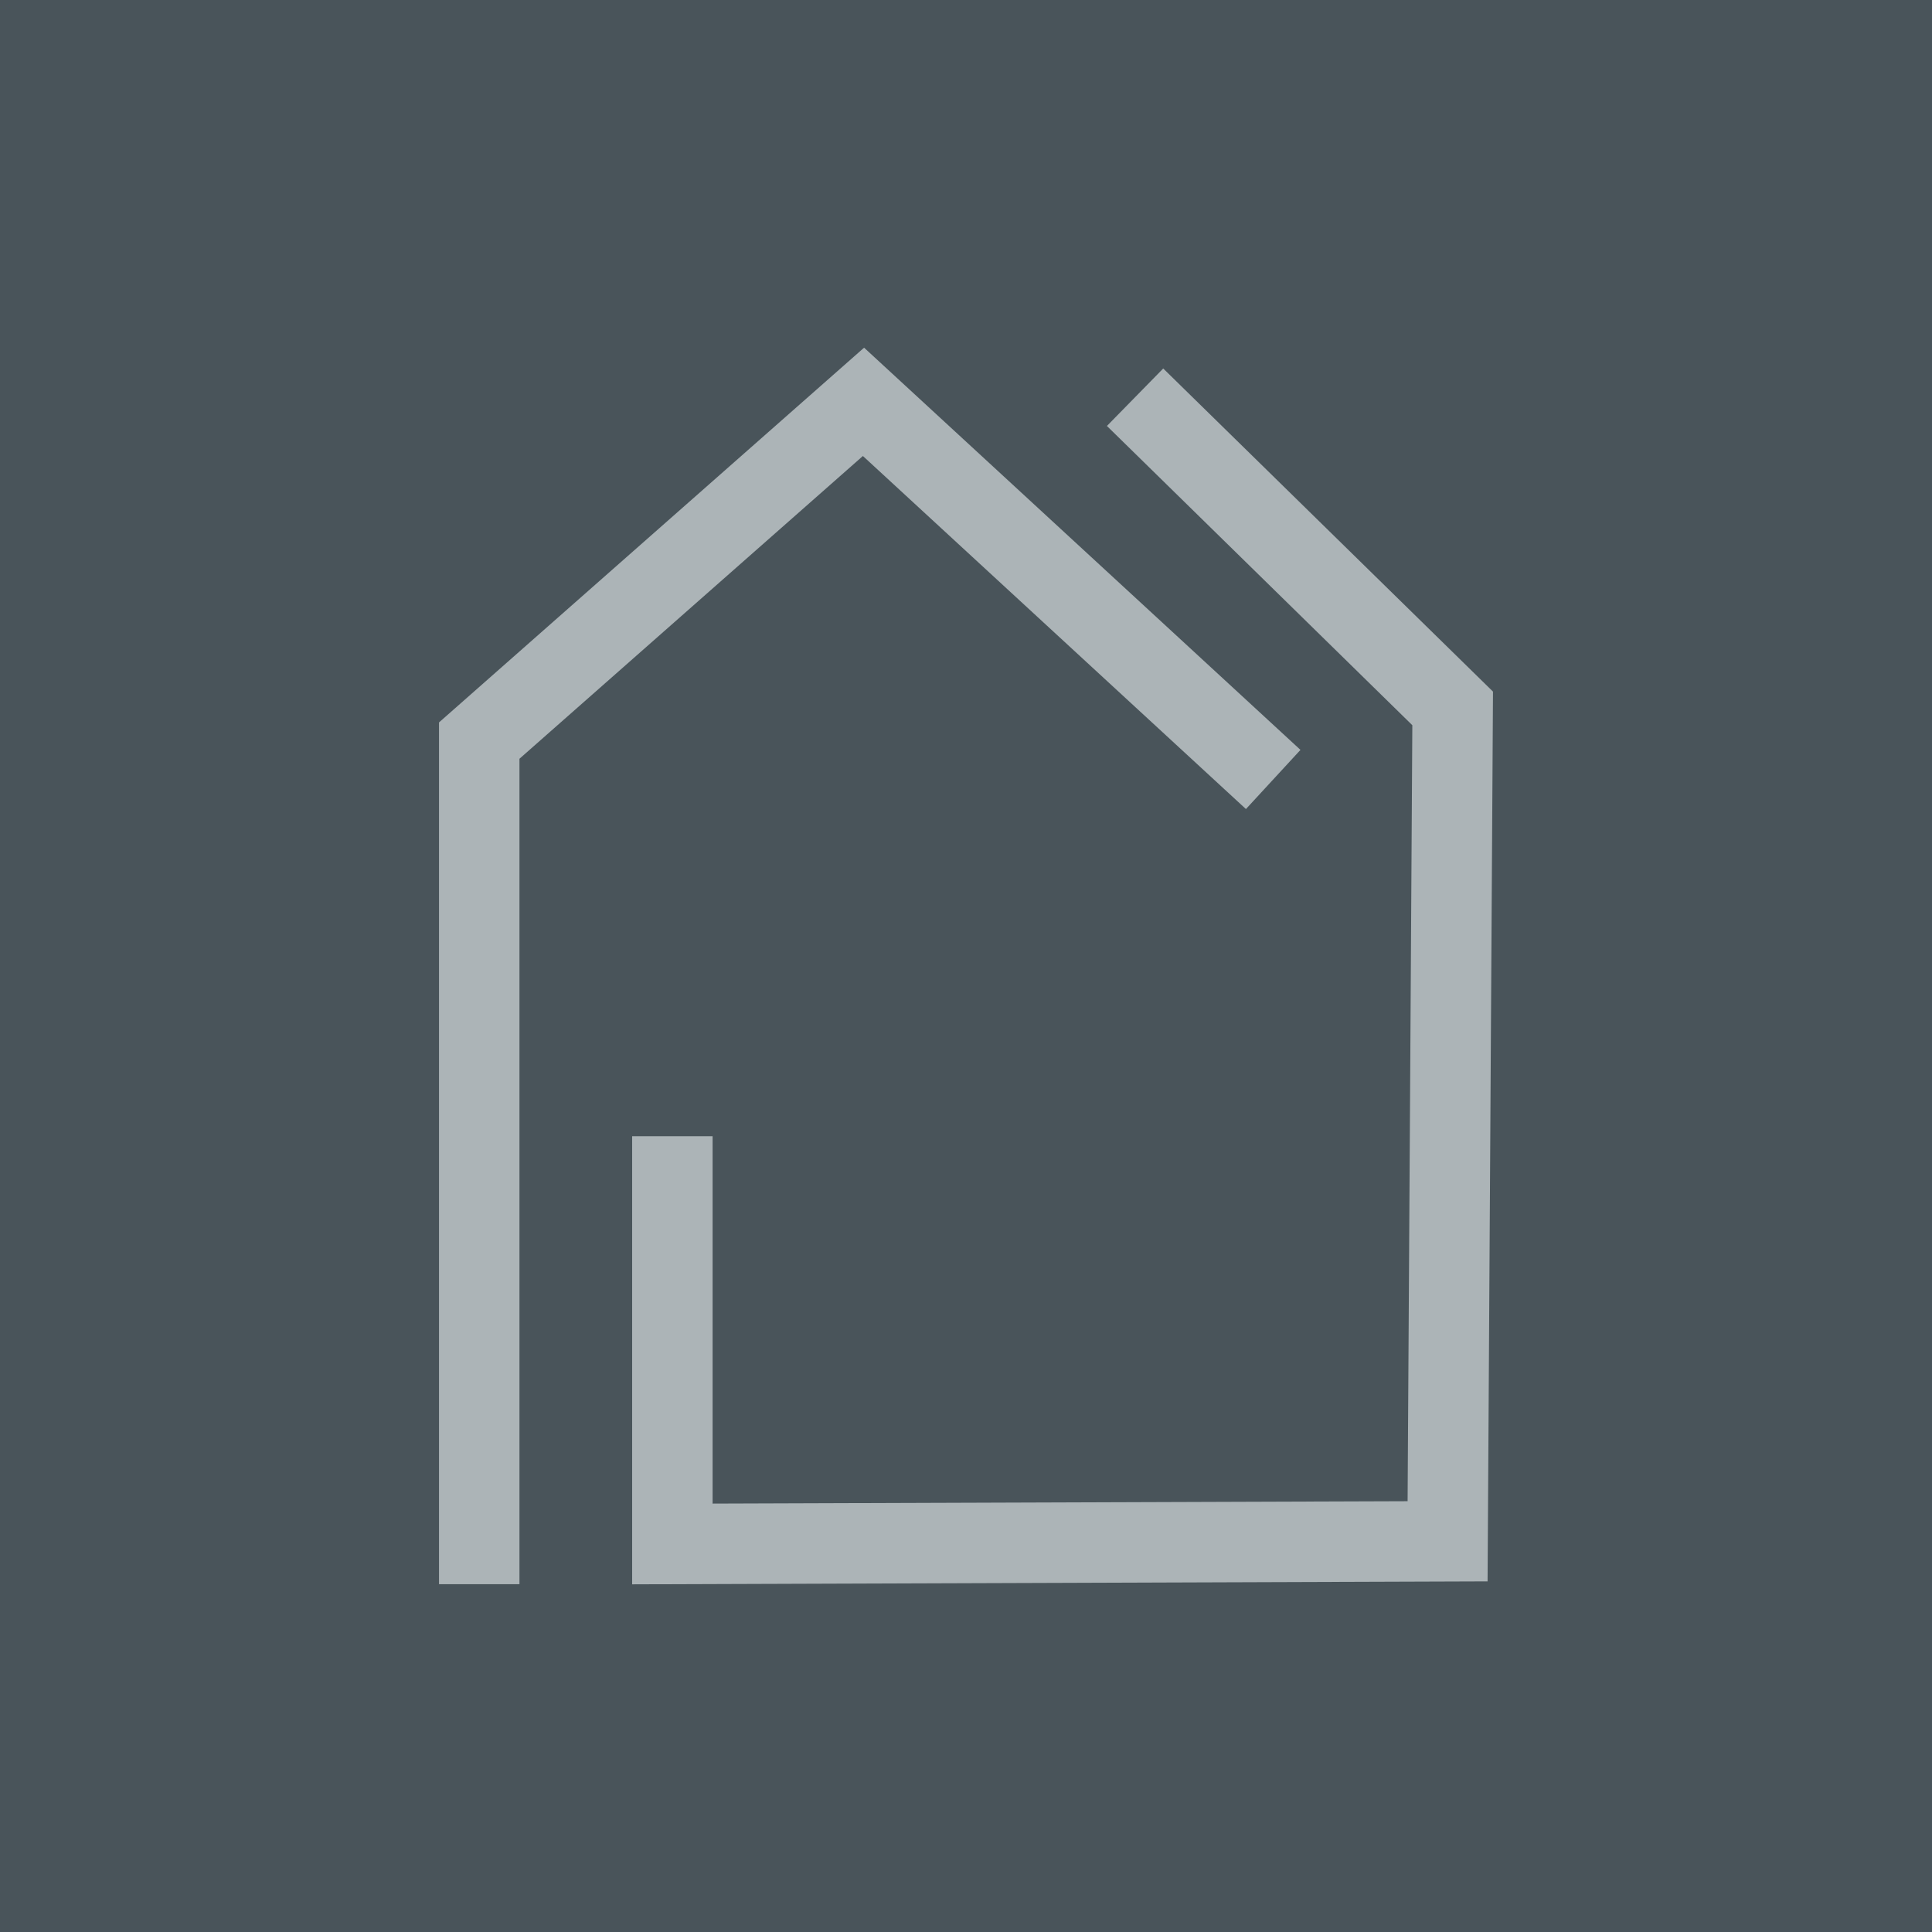
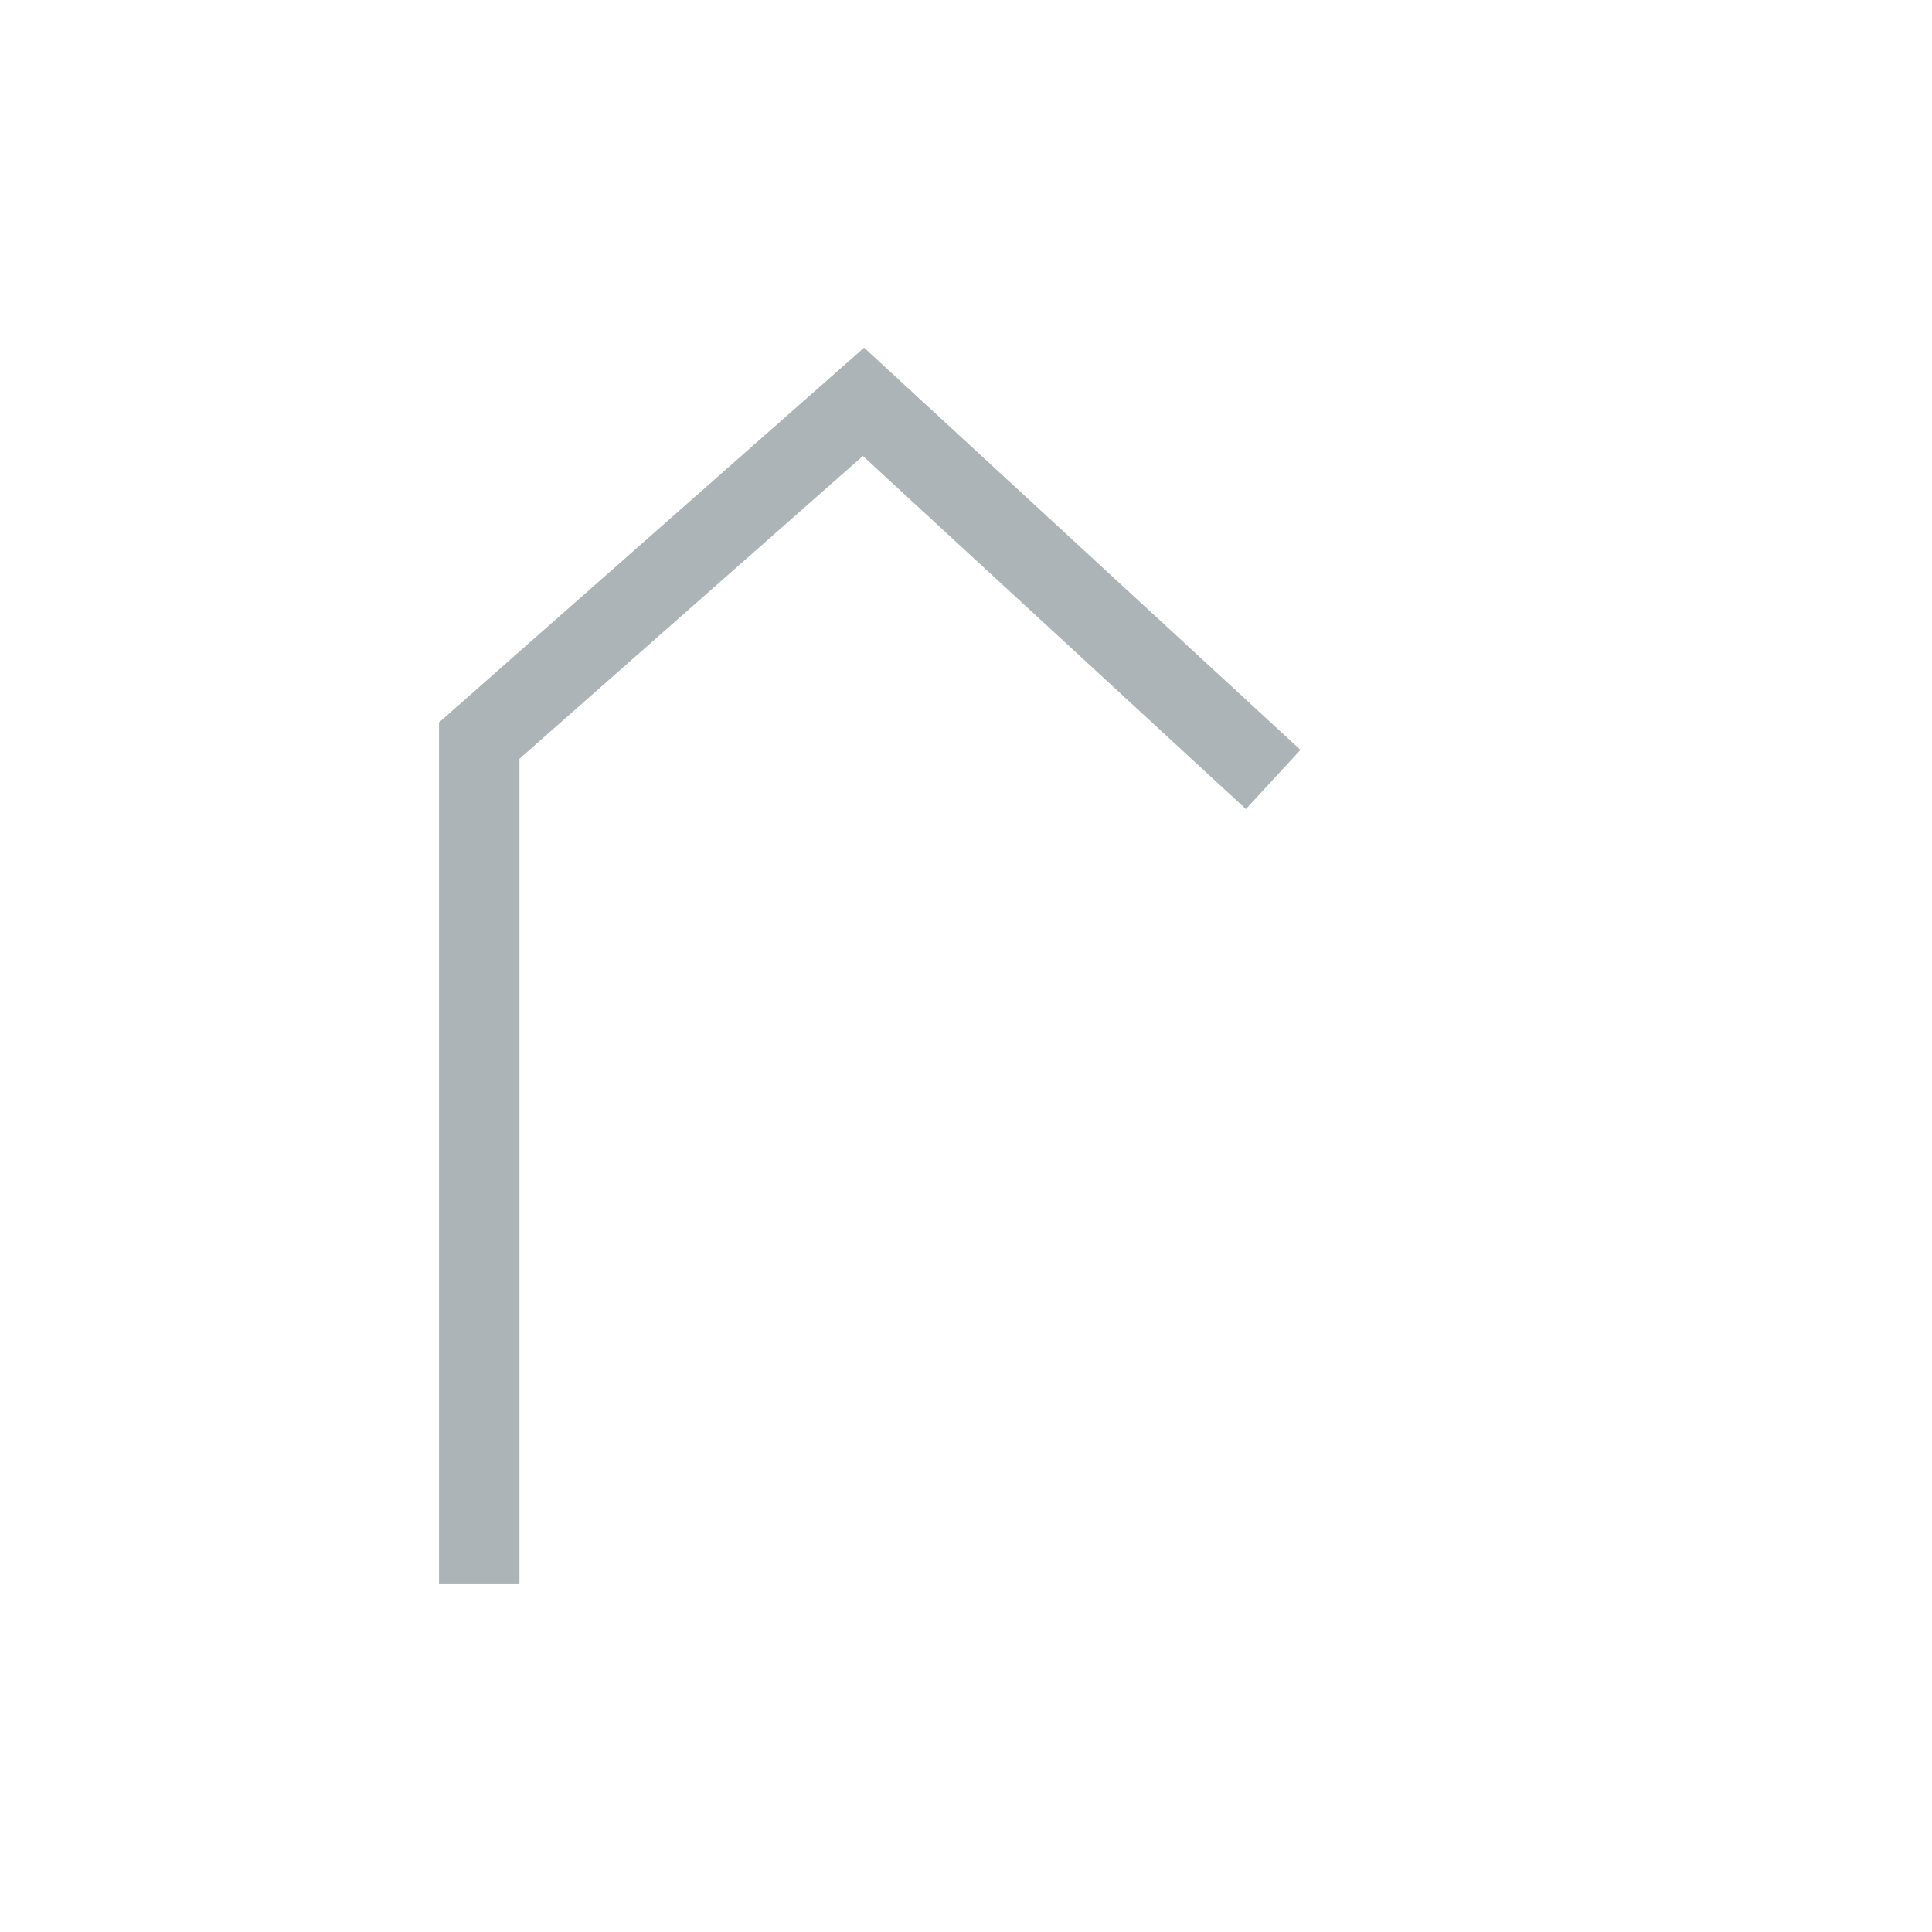
<svg xmlns="http://www.w3.org/2000/svg" viewBox="0 0 500 500">
  <defs>
    <style>
      .cls-1 {
        fill: #49545a;
      }

      .cls-2 {
        fill: #acb4b7;
      }
    </style>
  </defs>
  <g id="Layer_2" data-name="Layer 2">
    <g id="Layer_2-2" data-name="Layer 2">
-       <rect class="cls-1" width="500" height="500" />
      <g>
        <polygon class="cls-2" points="134.436 409.991 113.614 409.991 113.614 186.963 223.626 89.978 336.56 194.071 322.448 209.381 223.316 118.011 134.436 196.365 134.436 409.991" />
-         <polygon class="cls-2" points="163.598 410.022 163.598 294.054 184.42 294.054 184.42 389.127 364.286 388.51 365.51 187.684 286.47 110.238 301.042 95.365 386.386 178.987 384.983 409.262 163.598 410.022" />
      </g>
    </g>
  </g>
</svg>